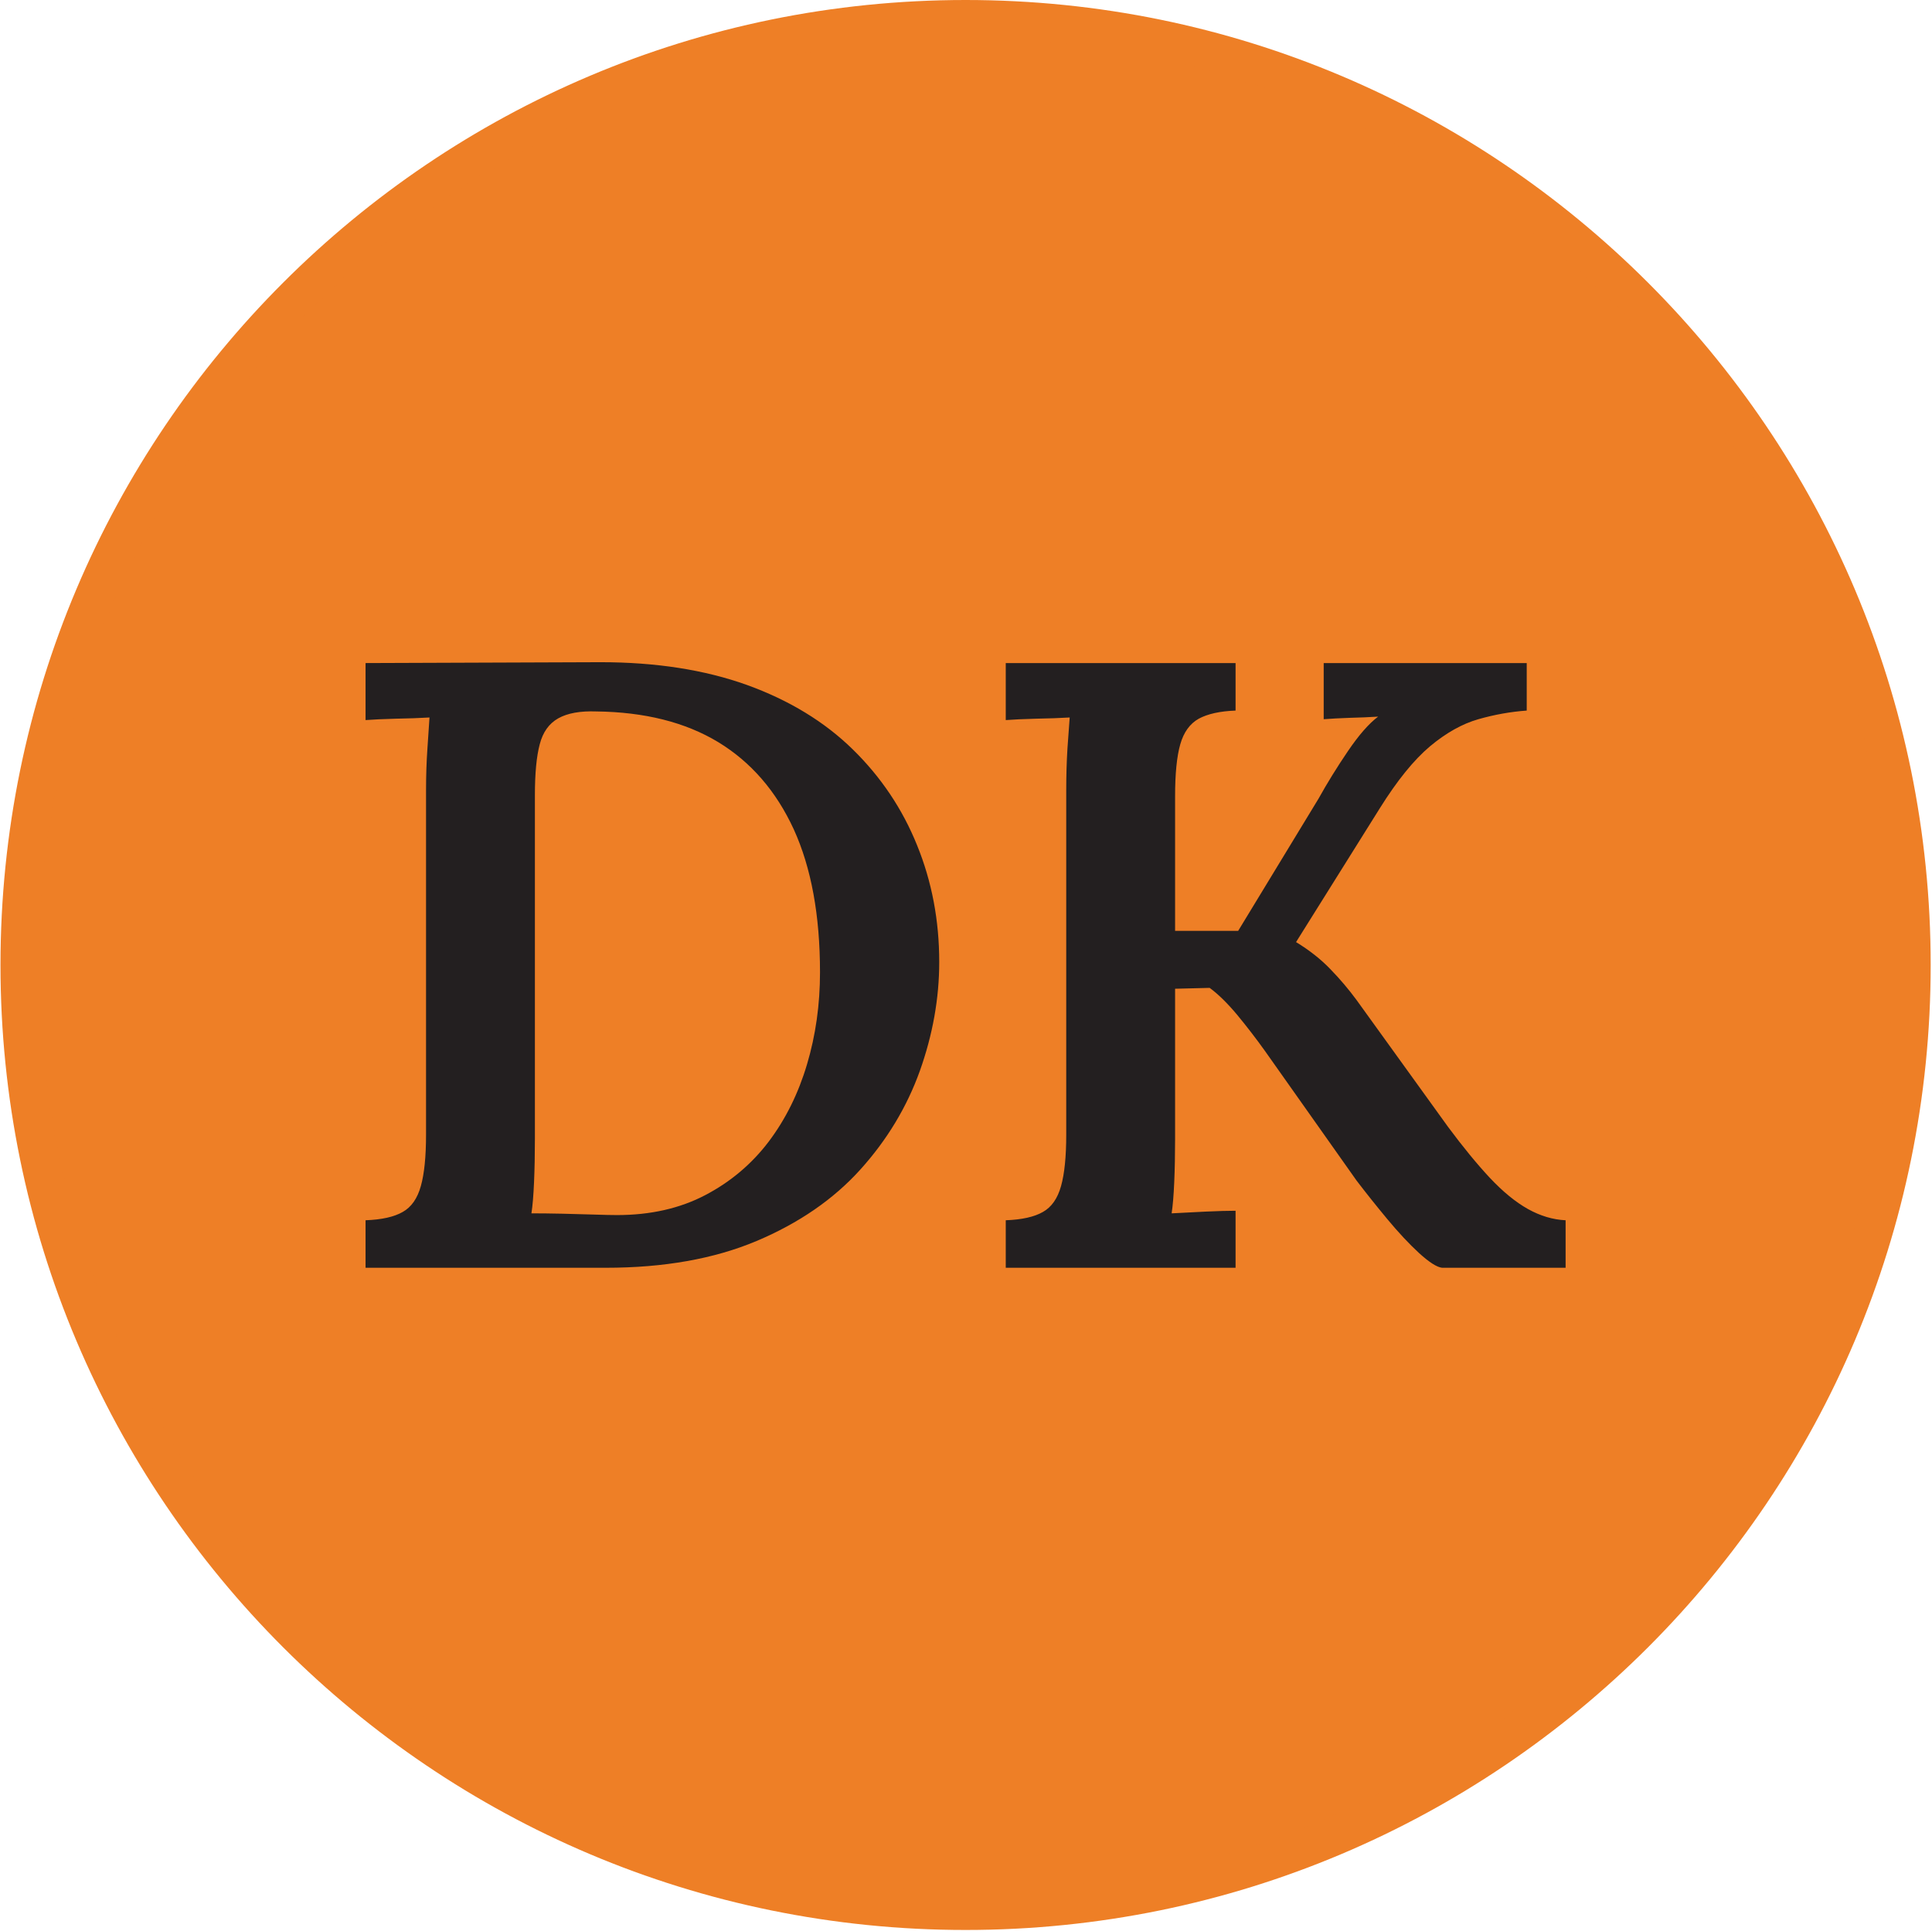
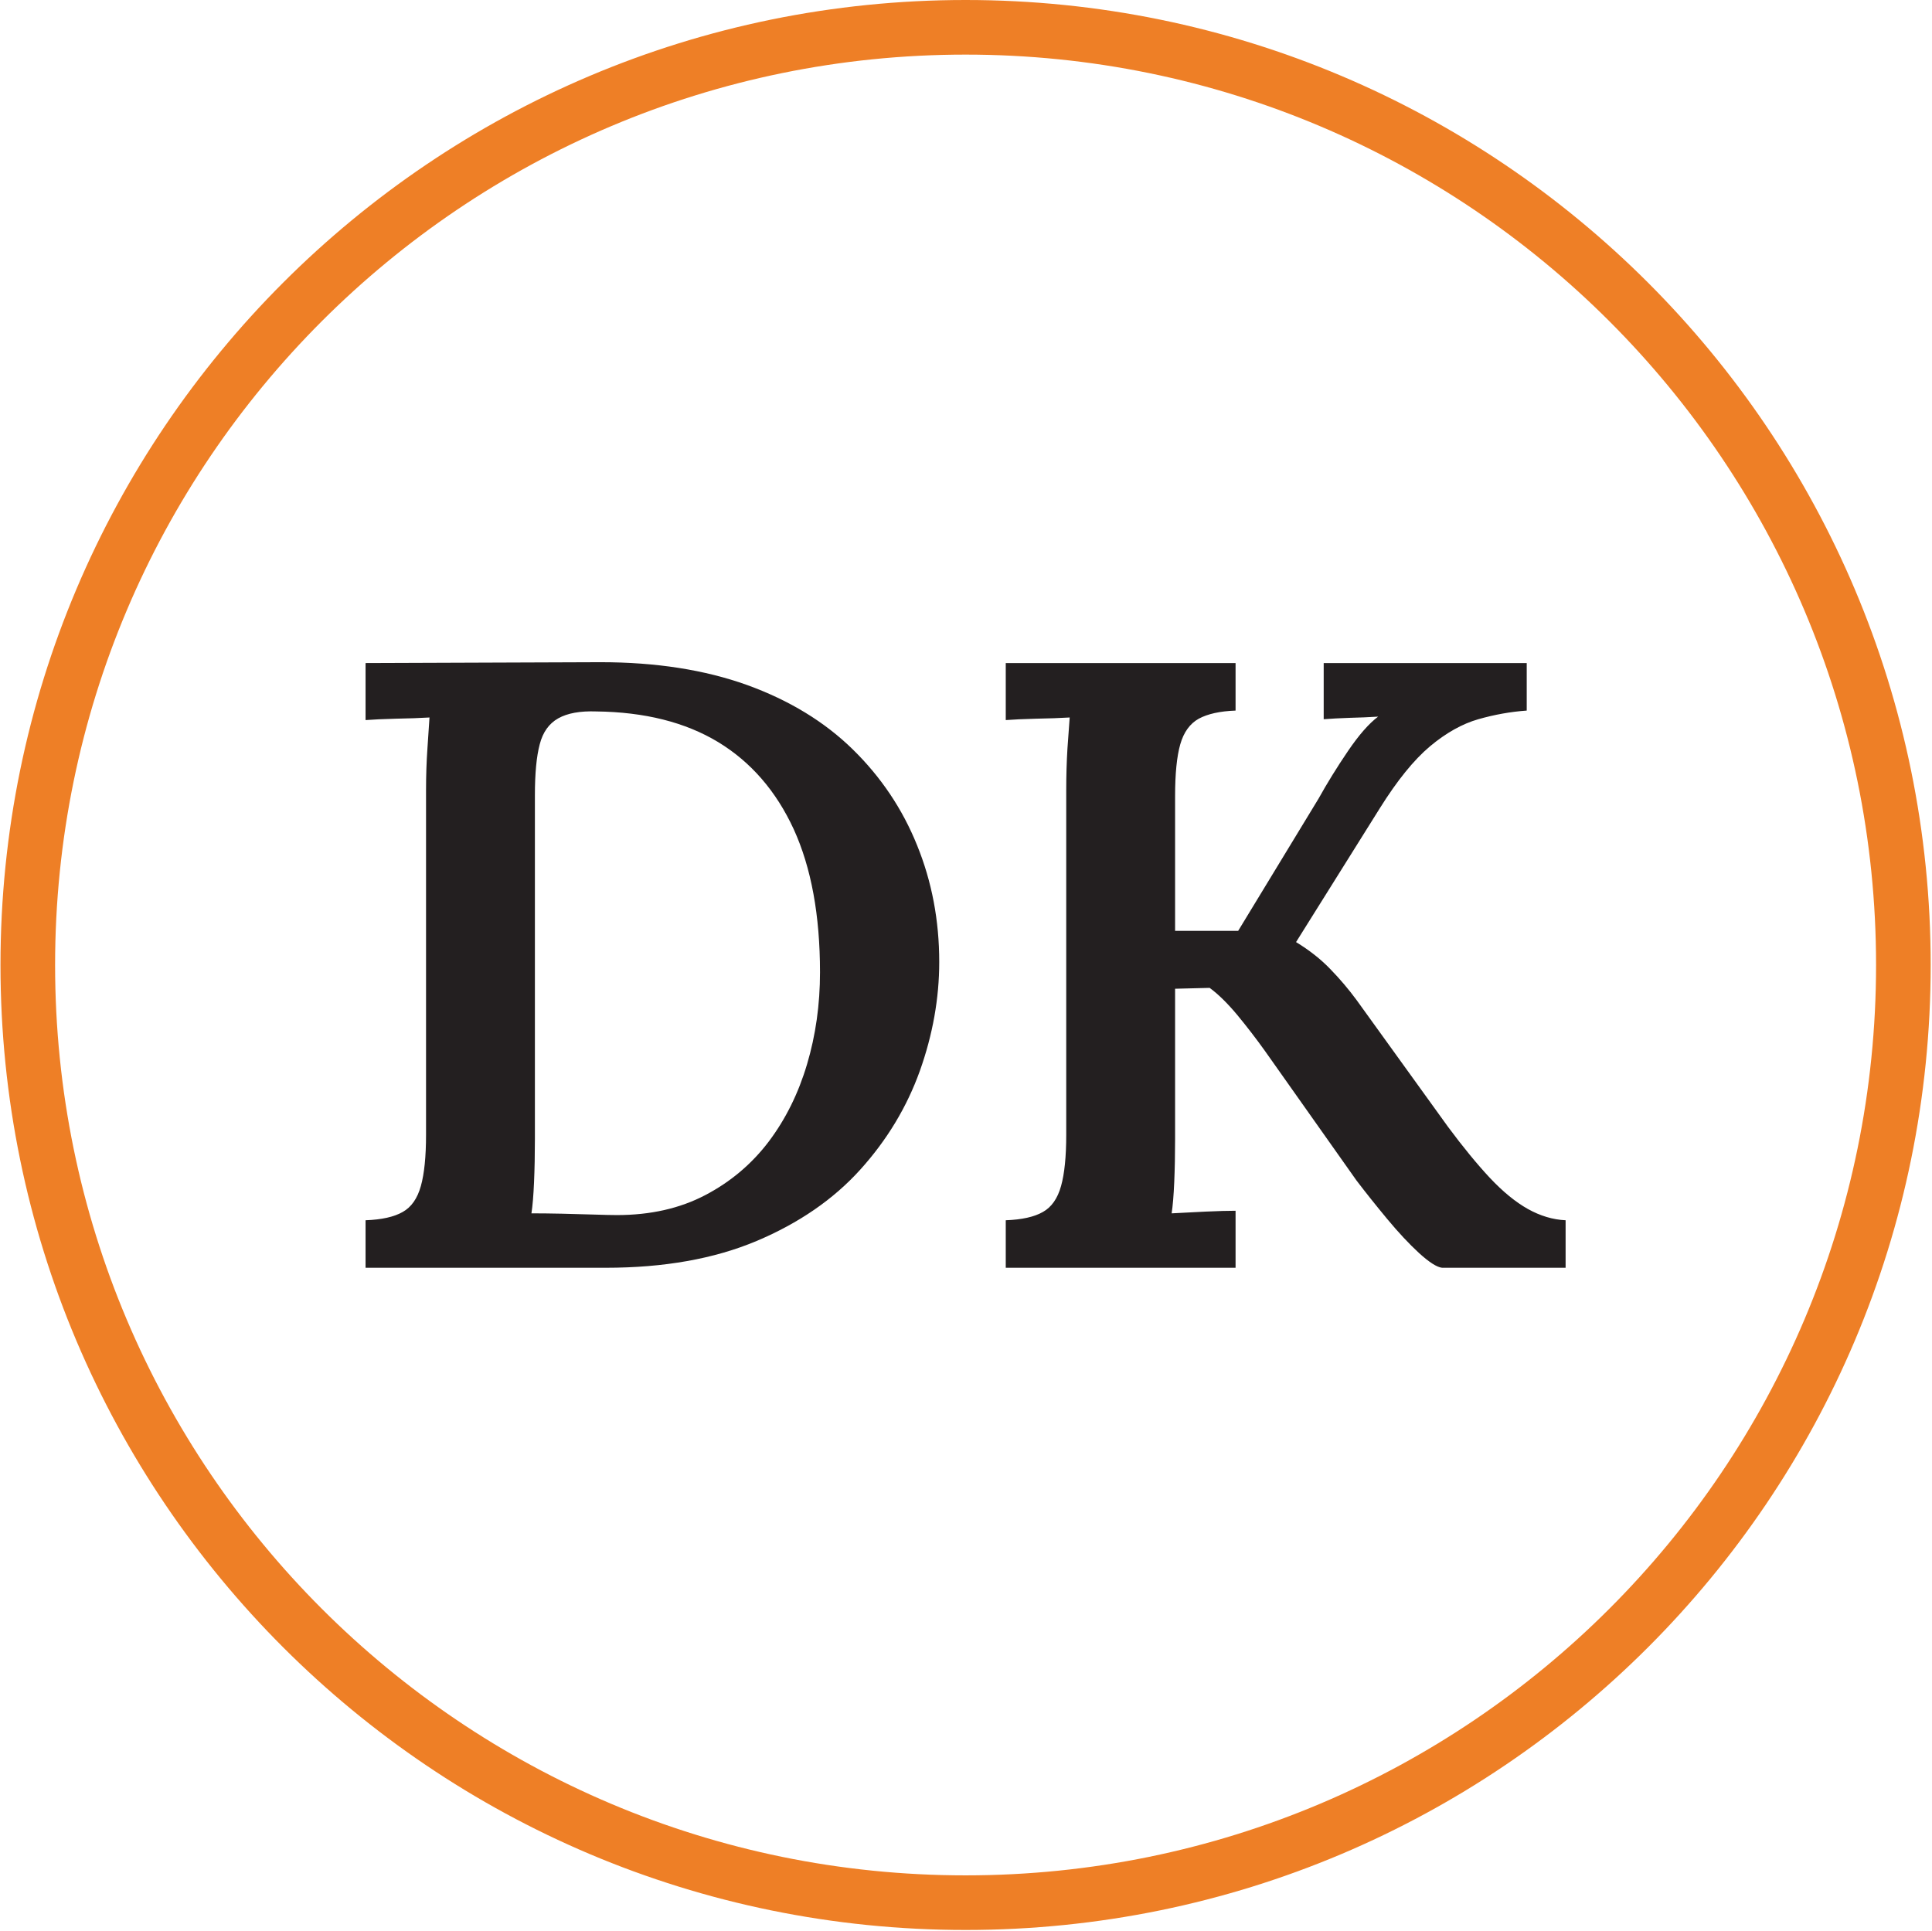
<svg xmlns="http://www.w3.org/2000/svg" version="1.1" width="2000" height="1999" viewBox="0 0 2000 1999">
  <g transform="matrix(1,0,0,1,-0.431,-0.431)">
    <svg viewBox="0 0 343 343" data-background-color="#ffffff" preserveAspectRatio="xMidYMid meet" height="1999" width="2000">
      <g id="tight-bounds" transform="matrix(1,0,0,1,0.074,0.074)">
        <svg viewBox="0 0 342.852 342.852" height="342.852" width="342.852">
          <g>
            <svg />
          </g>
          <g>
            <svg viewBox="0 0 342.852 342.852" height="342.852" width="342.852">
              <g>
                <path d="M0 171.426c0-94.676 76.75-171.426 171.426-171.426 94.676 0 171.426 76.75 171.426 171.426 0 94.676-76.75 171.426-171.426 171.426-94.676 0-171.426-76.75-171.426-171.426zM171.426 333.15c89.318 0 161.724-72.406 161.724-161.724 0-89.318-72.406-161.724-161.724-161.725-89.318 0-161.724 72.406-161.725 161.725 0 89.318 72.406 161.724 161.725 161.724z" data-fill-palette-color="tertiary" fill="#ee7f26" stroke="transparent" />
-                 <ellipse rx="164.569" ry="164.569" cx="171.426" cy="171.426" fill="#ee7f26" stroke="transparent" stroke-width="0" fill-opacity="1" data-fill-palette-color="tertiary" />
              </g>
              <g transform="matrix(1,0,0,1,64.847,117.637)">
                <svg viewBox="0 0 213.158 107.577" height="107.577" width="213.158">
                  <g>
                    <svg viewBox="0 0 213.158 107.577" height="107.577" width="213.158">
                      <g>
                        <svg viewBox="0 0 213.158 107.577" height="107.577" width="213.158">
                          <g>
                            <svg viewBox="0 0 213.158 107.577" height="107.577" width="213.158">
                              <g>
                                <svg viewBox="0 0 213.158 107.577" height="107.577" width="213.158">
                                  <g>
                                    <svg viewBox="0 0 213.158 107.577" height="107.577" width="213.158">
                                      <g transform="matrix(1,0,0,1,0,0)">
                                        <svg width="213.158" viewBox="2.6 -35.05 69.45 35.05" height="107.577" data-palette-color="#231f20">
                                          <path d="M2.6 0L2.6-2.75Q4-2.8 4.75-3.23 5.5-3.65 5.8-4.73 6.1-5.8 6.1-7.7L6.1-7.7 6.1-27.65Q6.1-28.9 6.18-30.05 6.25-31.2 6.3-31.85L6.3-31.85Q5.45-31.8 4.35-31.78 3.25-31.75 2.6-31.7L2.6-31.7 2.6-35 16.2-35.05Q21-35.05 24.68-33.73 28.35-32.4 30.8-30 33.25-27.6 34.52-24.45 35.8-21.3 35.8-17.7L35.8-17.7Q35.8-14.55 34.68-11.4 33.55-8.25 31.23-5.68 28.9-3.1 25.23-1.55 21.55 0 16.5 0L16.5 0 2.6 0ZM12.4-27.35L12.4-7.45Q12.4-6.1 12.35-4.95 12.3-3.8 12.2-3.15L12.2-3.15Q13-3.15 13.95-3.13 14.9-3.1 15.8-3.08 16.7-3.05 17.15-3.05L17.15-3.05Q20.05-3.05 22.25-4.2 24.45-5.35 25.93-7.3 27.4-9.25 28.15-11.78 28.9-14.3 28.9-17.1L28.9-17.1Q28.9-22.05 27.38-25.38 25.85-28.7 23-30.43 20.15-32.15 15.95-32.2L15.95-32.2Q14.55-32.25 13.75-31.8 12.95-31.35 12.68-30.3 12.4-29.25 12.4-27.35L12.4-27.35ZM52.95 0L39.65 0 39.65-2.75Q41.05-2.8 41.8-3.23 42.55-3.65 42.85-4.73 43.15-5.8 43.15-7.7L43.15-7.7 43.15-27.65Q43.15-28.9 43.22-30.05 43.3-31.2 43.35-31.85L43.35-31.85Q42.5-31.8 41.4-31.78 40.3-31.75 39.65-31.7L39.65-31.7 39.65-35 52.95-35 52.95-32.25Q51.6-32.2 50.82-31.78 50.05-31.35 49.75-30.3 49.45-29.25 49.45-27.3L49.45-27.3 49.45-19.5 53.1-19.5 57.75-27.15Q58.5-28.5 59.45-29.9 60.4-31.3 61.2-31.9L61.2-31.9Q60.4-31.85 59.55-31.83 58.7-31.8 58.05-31.75L58.05-31.75 58.05-35 69.8-35 69.8-32.25Q68.4-32.15 67-31.75 65.6-31.35 64.2-30.18 62.8-29 61.3-26.6L61.3-26.6 56.45-18.85Q57.6-18.15 58.42-17.3 59.25-16.45 59.95-15.5L59.95-15.5 65.25-8.15Q66.55-6.4 67.67-5.2 68.8-4 69.87-3.4 70.95-2.8 72.05-2.75L72.05-2.75 72.05 0 64.9 0Q64.45-0.05 63.57-0.85 62.7-1.65 61.72-2.83 60.75-4 59.95-5.05L59.95-5.05 54.65-12.55Q53.9-13.6 53.05-14.63 52.2-15.65 51.45-16.2L51.45-16.2 49.45-16.15 49.45-7.45Q49.45-6.1 49.4-4.95 49.35-3.8 49.25-3.15L49.25-3.15Q50.1-3.2 51.2-3.25 52.3-3.3 52.95-3.3L52.95-3.3 52.95 0Z" opacity="1" transform="matrix(1,0,0,1,0,0)" fill="#231f20" class="undefined-text-0" data-fill-palette-color="quaternary" id="text-0" />
                                        </svg>
                                      </g>
                                    </svg>
                                  </g>
                                </svg>
                              </g>
                            </svg>
                          </g>
                        </svg>
                      </g>
                    </svg>
                  </g>
                </svg>
              </g>
            </svg>
          </g>
          <defs />
        </svg>
        <rect width="342.852" height="342.852" fill="none" stroke="none" visibility="hidden" />
      </g>
    </svg>
  </g>
</svg>